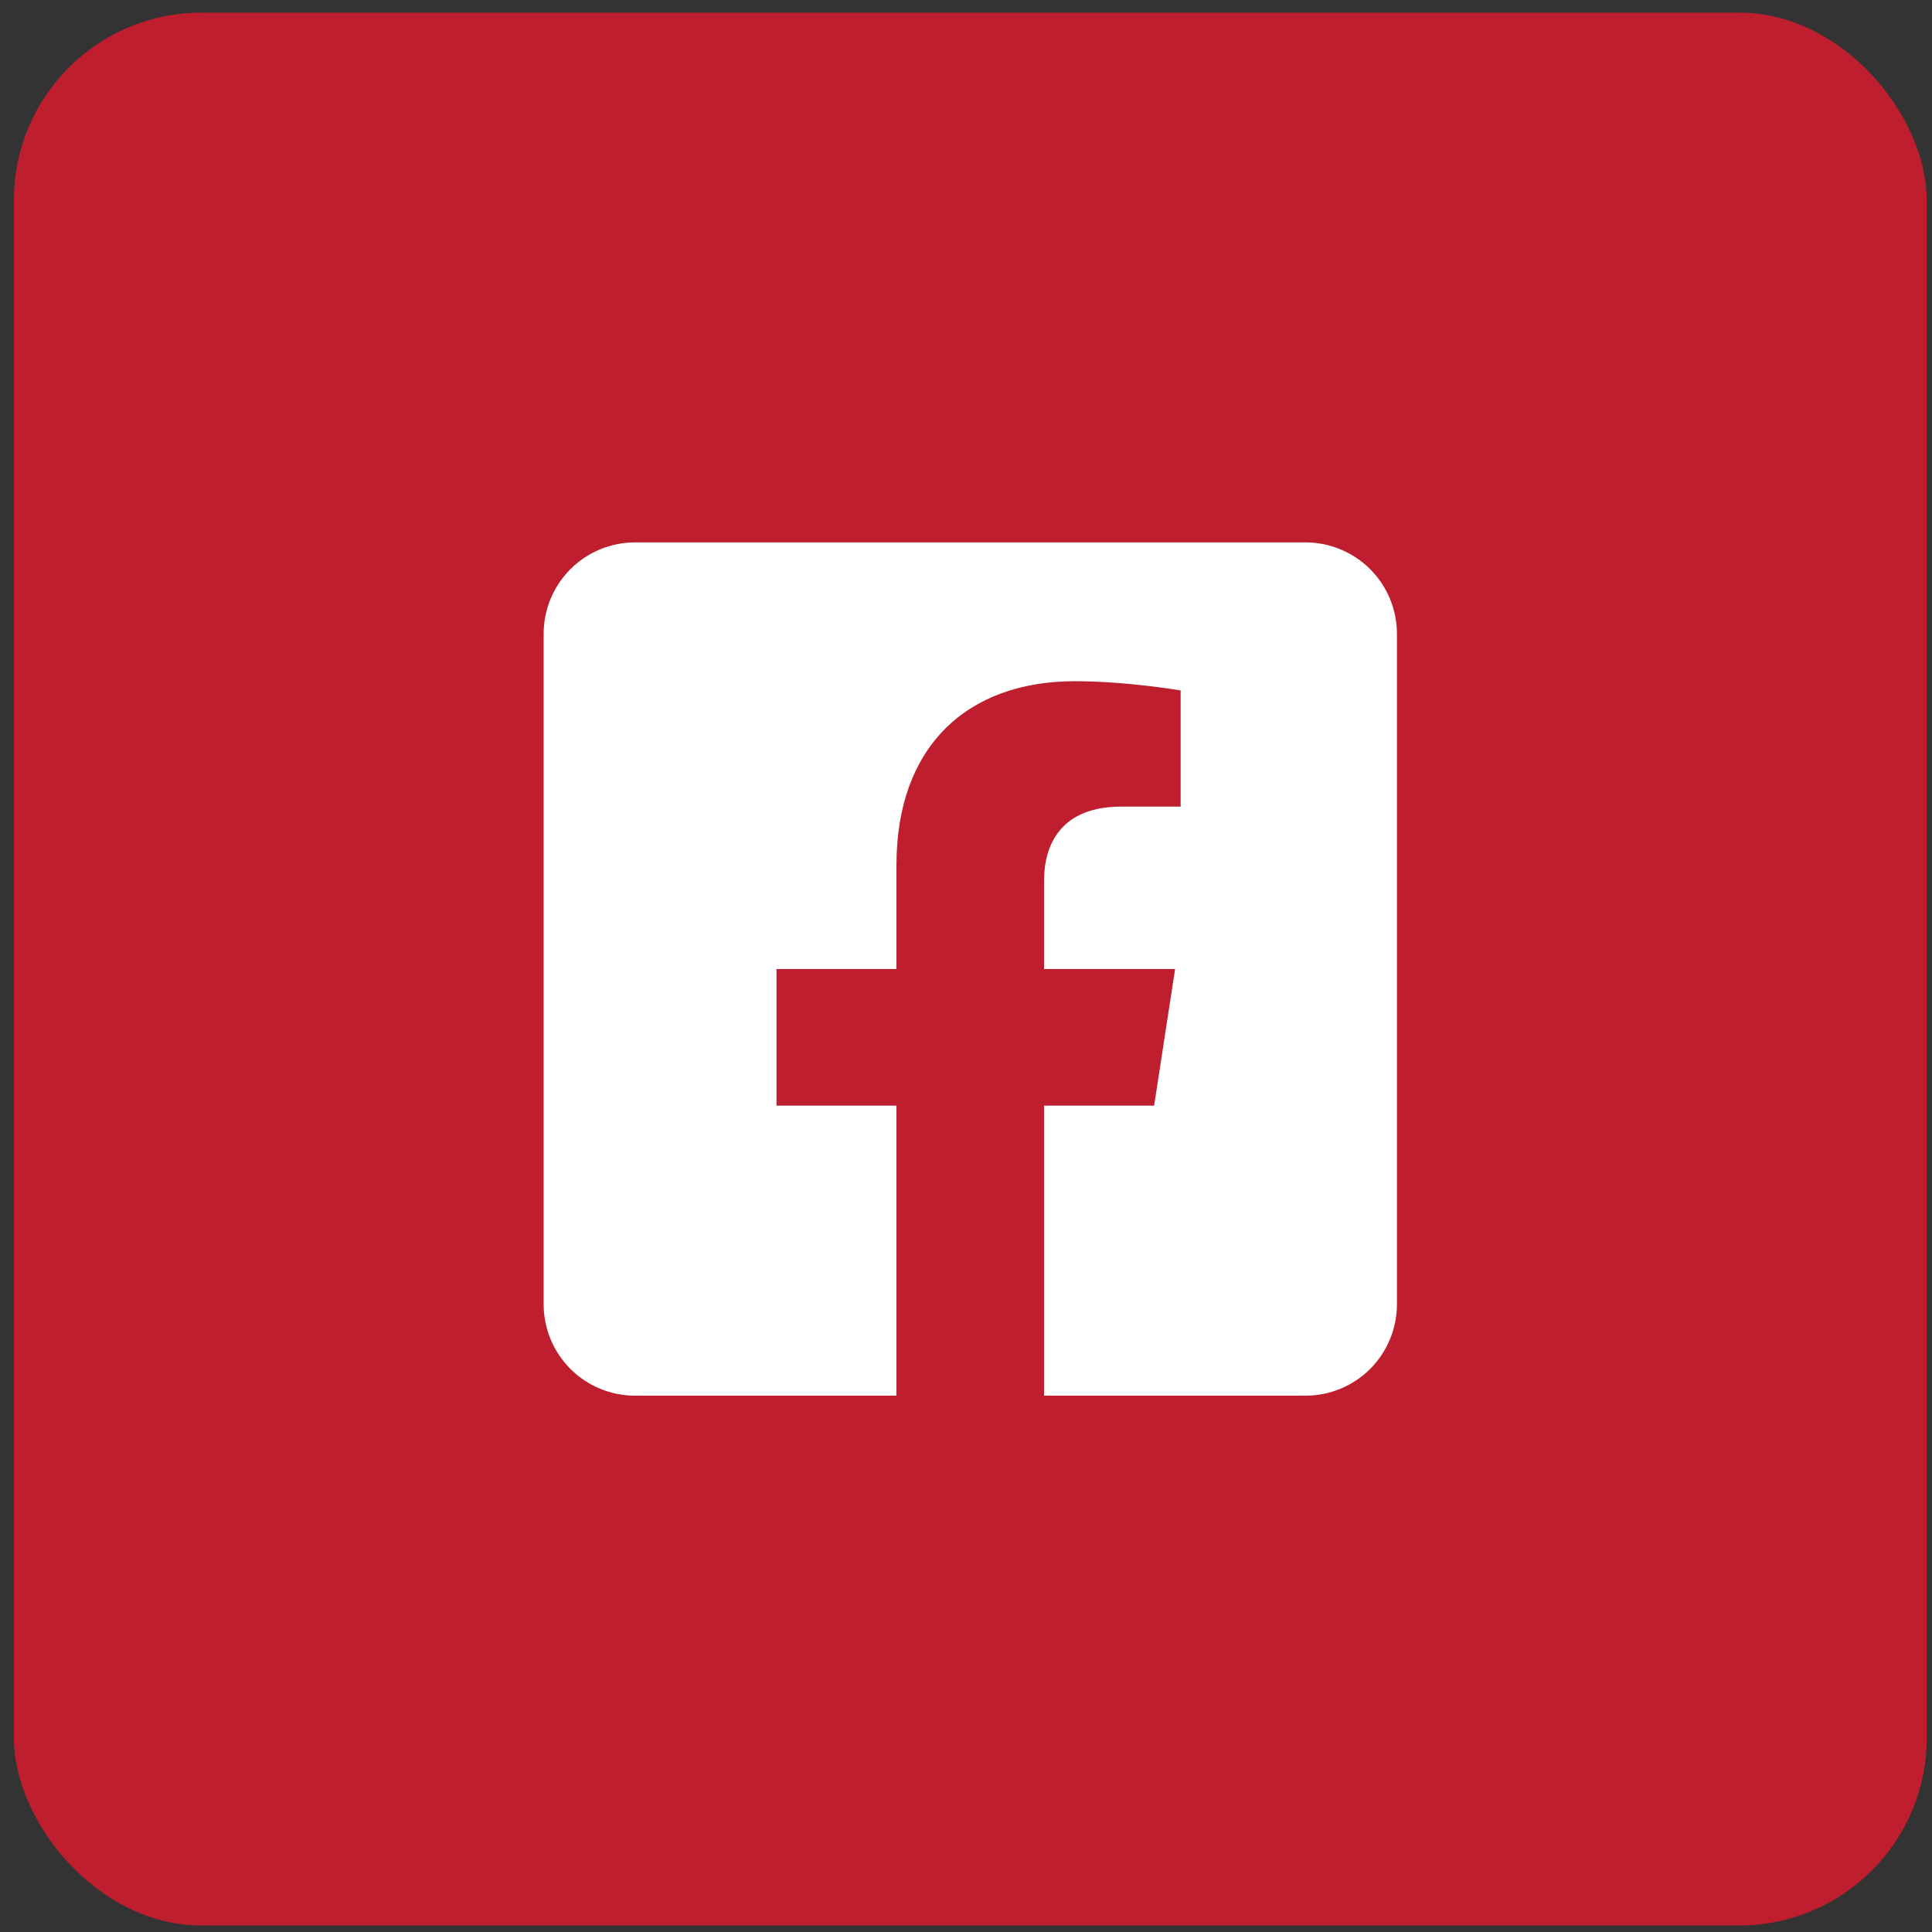
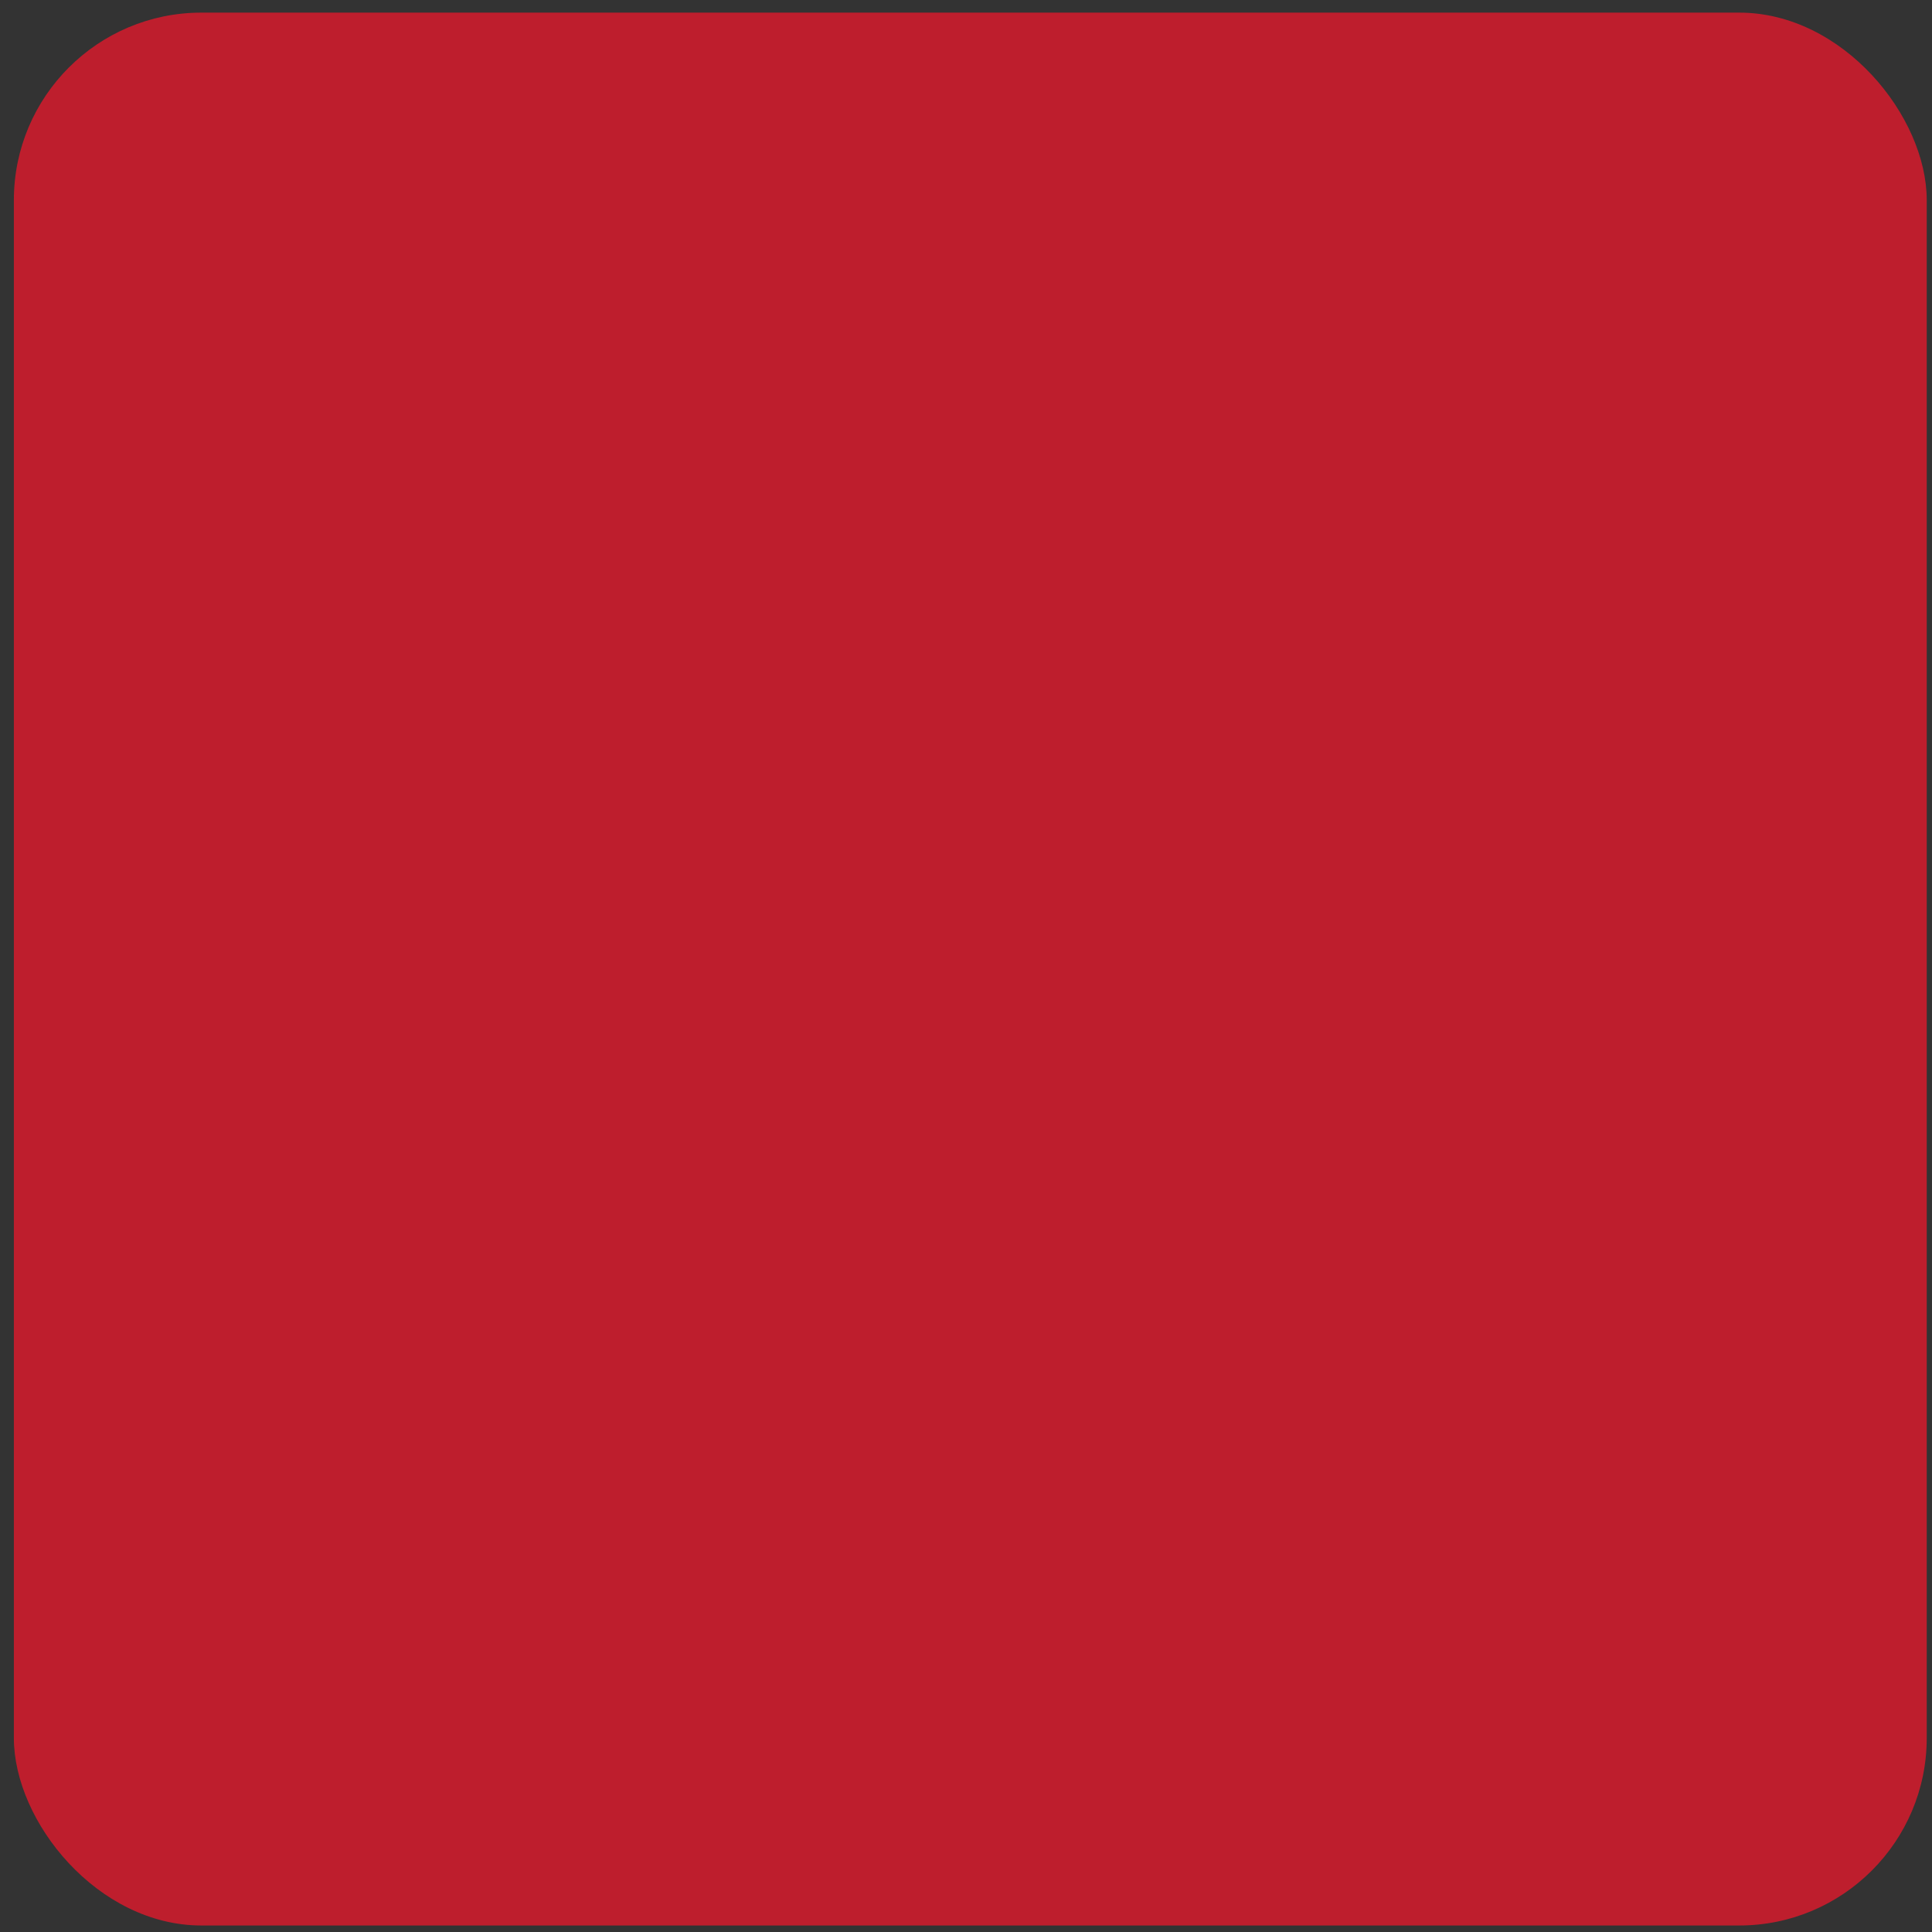
<svg xmlns="http://www.w3.org/2000/svg" fill="none" viewBox="0 0 101 101" height="101" width="101">
  <rect x="0" y="0" width="101" height="101" fill="#333333" stroke="none" />
  <rect fill="#BE1E2D" rx="9.804" height="100" width="100" y="0.66" x="0.725" />
-   <path fill="white" d="M68.248 28.355H33.199C31.932 28.355 30.716 28.859 29.82 29.755C28.924 30.652 28.42 31.867 28.42 33.135V68.184C28.42 69.451 28.924 70.667 29.82 71.564C30.716 72.46 31.932 72.963 33.199 72.963H46.865V57.798H40.593V50.659H46.865V45.219C46.865 39.031 50.55 35.612 56.192 35.612C58.895 35.612 61.721 36.094 61.721 36.094V42.168H58.607C55.539 42.168 54.582 44.072 54.582 46.024V50.659H61.431L60.335 57.798H54.582V72.963H68.248C69.516 72.963 70.732 72.46 71.628 71.564C72.524 70.667 73.028 69.451 73.028 68.184V33.135C73.028 31.867 72.524 30.652 71.628 29.755C70.732 28.859 69.516 28.355 68.248 28.355Z" />
</svg>